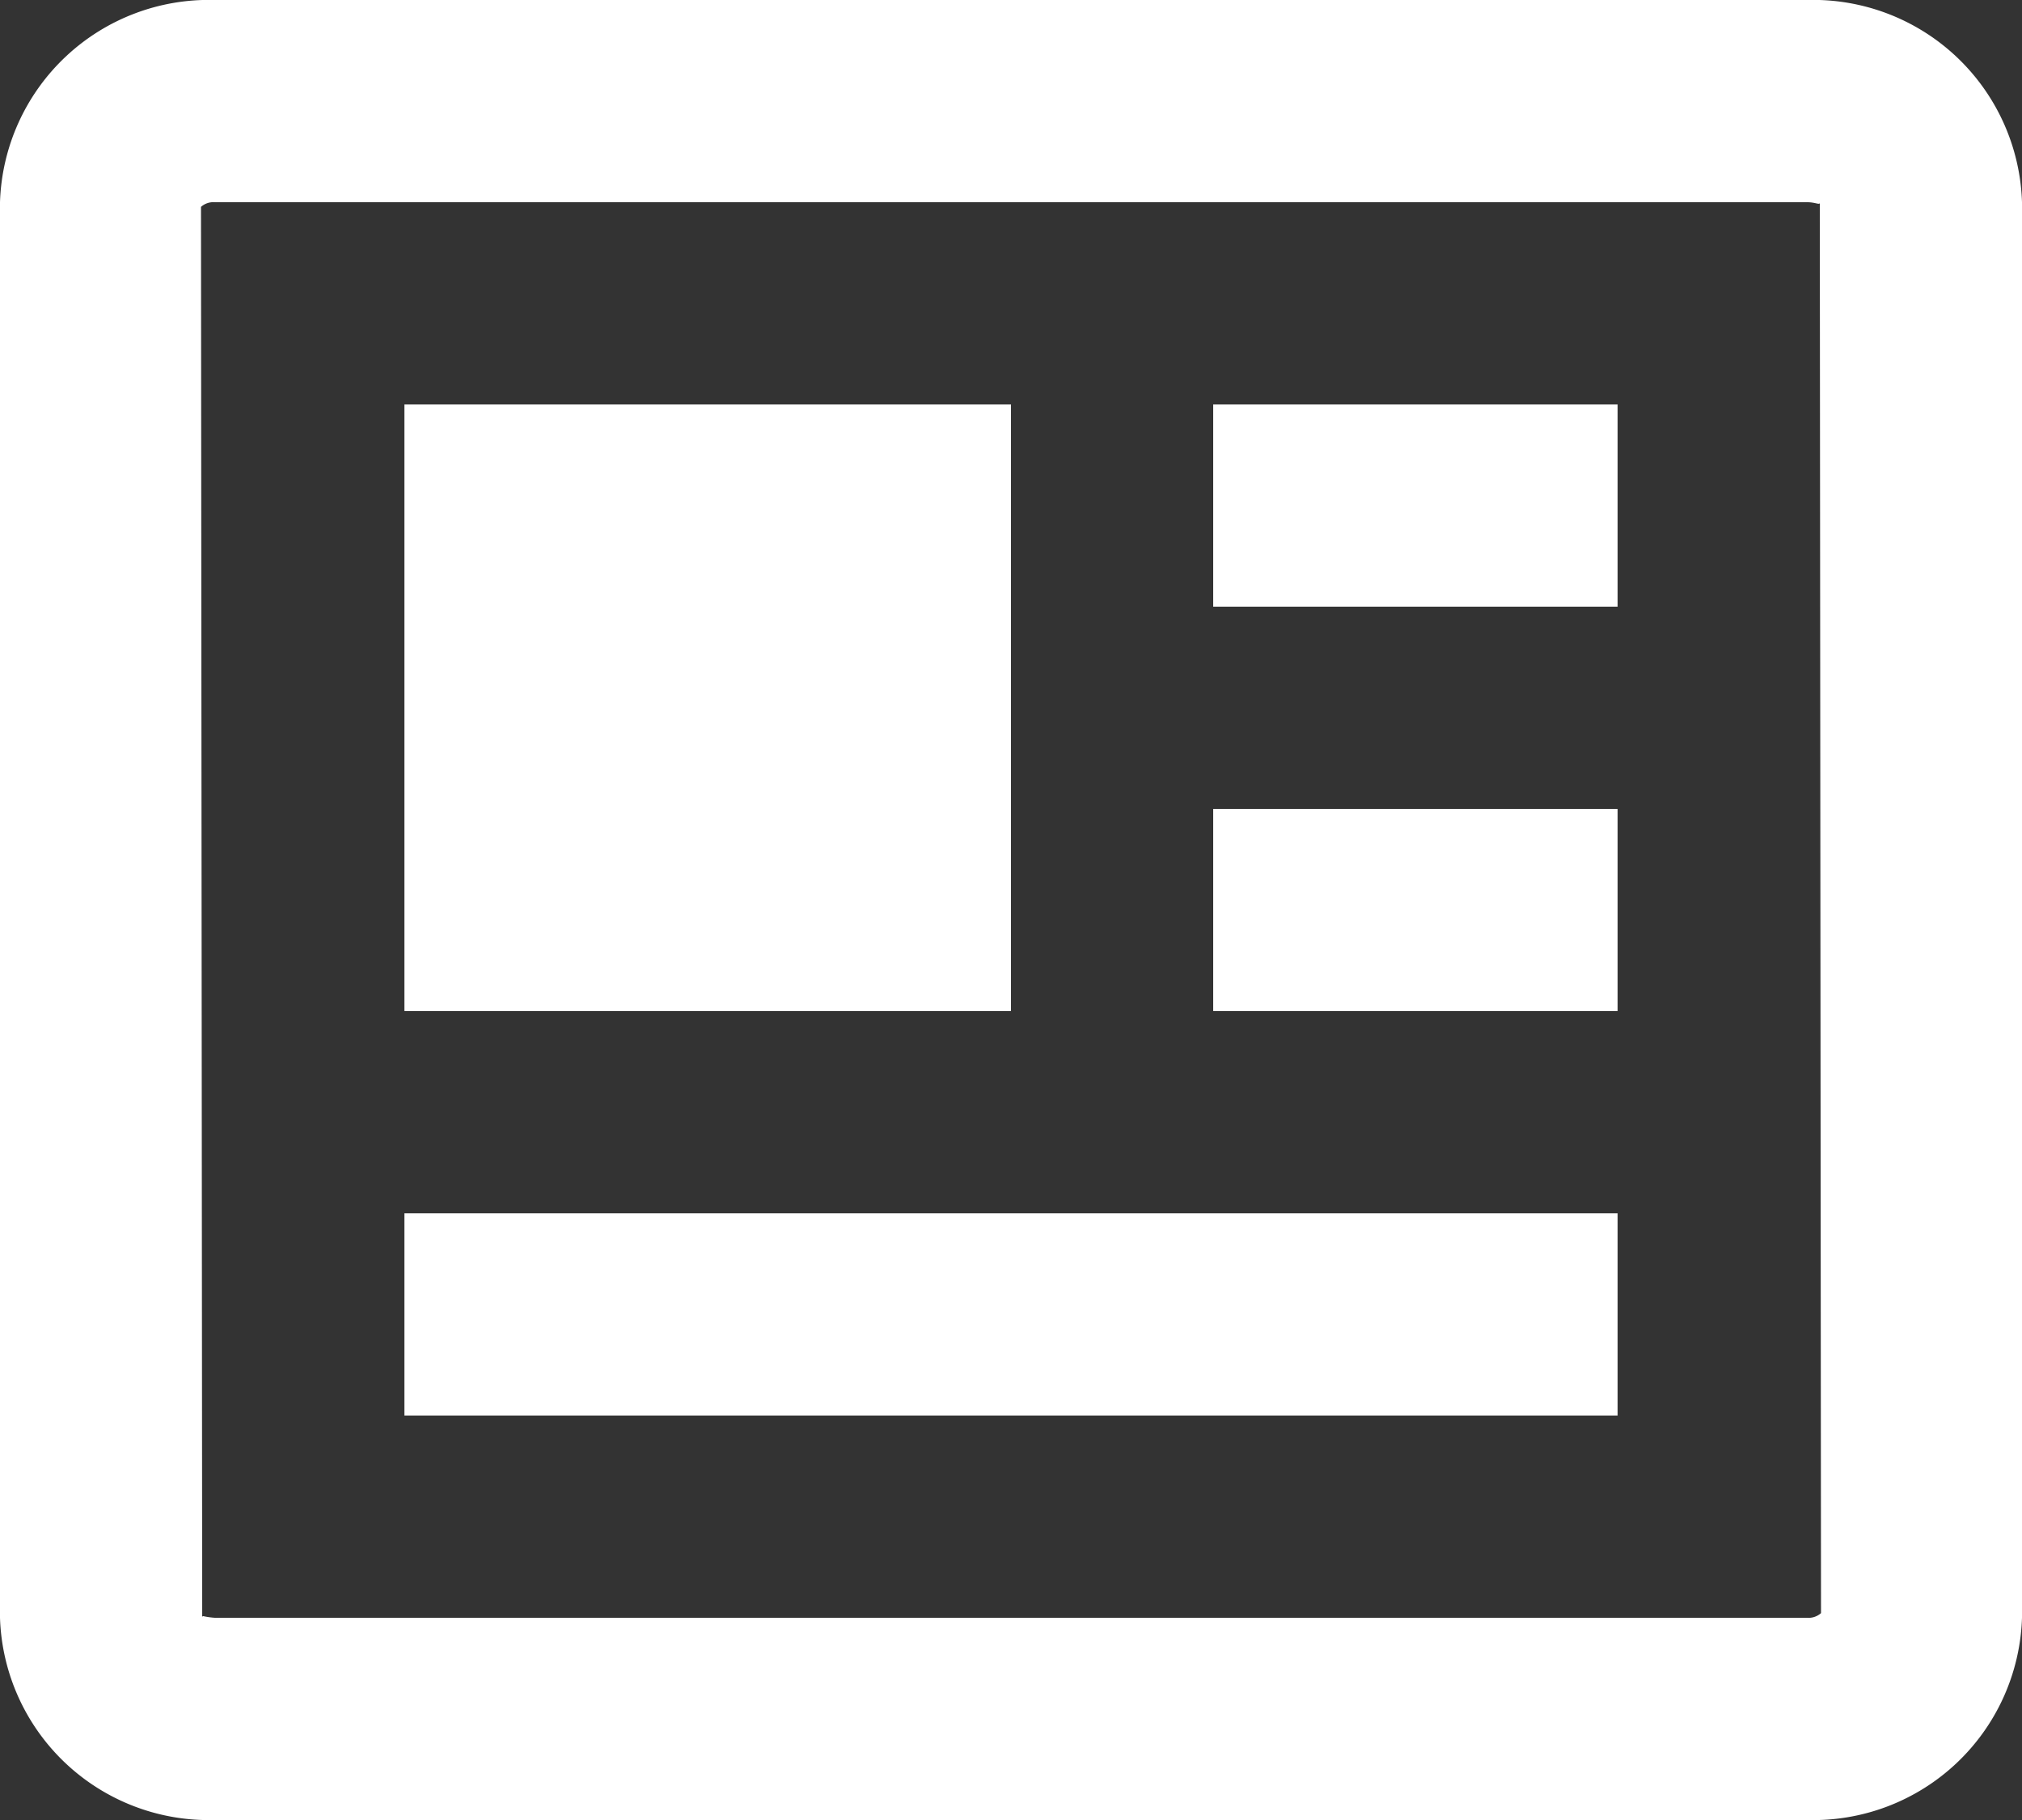
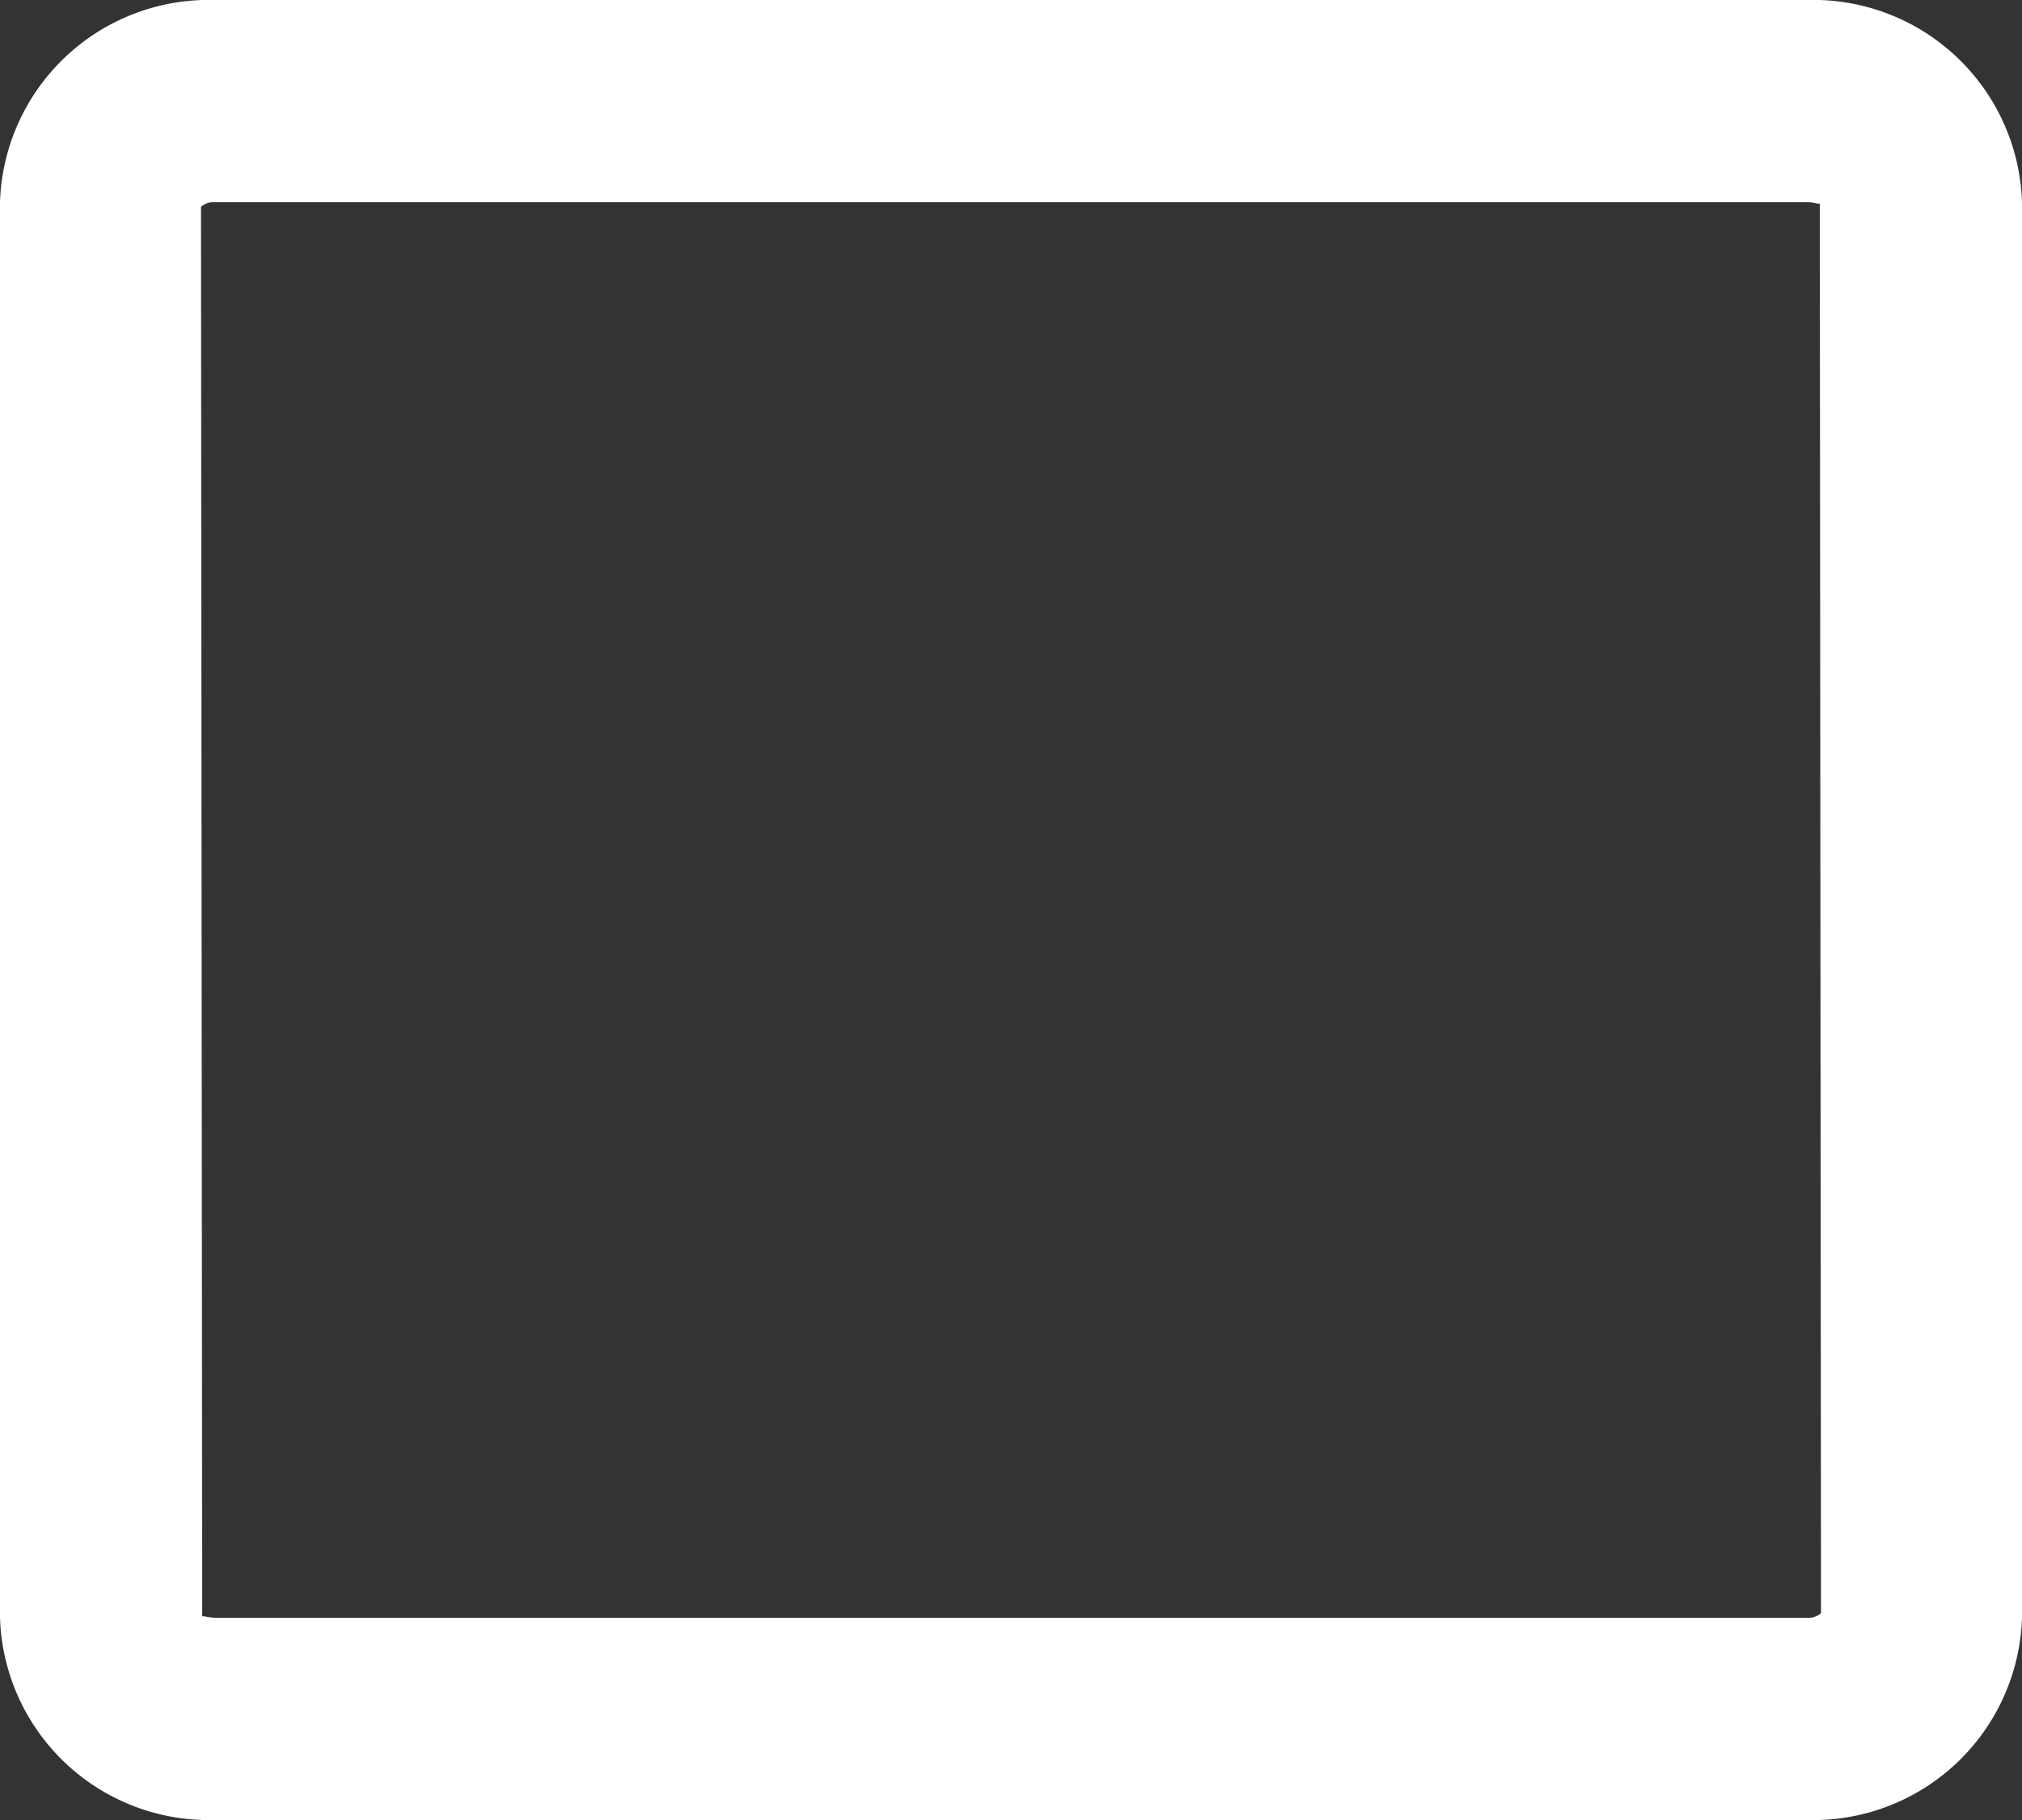
<svg xmlns="http://www.w3.org/2000/svg" id="Group_14" data-name="Group 14" width="60" height="54" viewBox="0 0 60 54">
  <rect x="0" y="0" width="60" height="54" fill="#333333" stroke="none" />
  <path id="Path_26" data-name="Path 26" d="M55.425,2.7H8.175A6.2,6.2,0,0,0,1.8,8.7v42a6.2,6.2,0,0,0,6.375,6h47.25a6.2,6.2,0,0,0,6.375-6V8.7A6.2,6.2,0,0,0,55.425,2.7Zm0,48H8.175a2.169,2.169,0,0,1-.339-.048c-.021,0-.033.006-.036.024L7.764,8.838A.552.552,0,0,1,8.175,8.7h47.25c.237,0,.366.084.375.024l.036,41.838A.552.552,0,0,1,55.425,50.7Z" transform="translate(-1.8 -2.7)" fill="#fff" />
-   <path id="Path_27" data-name="Path 27" d="M5.4,6.3h18v18H5.4Zm21,24H5.4v6h36v-6h-15Zm3-12h12v6h-12Zm0-12h12v6h-12Z" transform="translate(6.6 5.7)" fill="#fff" />
</svg>